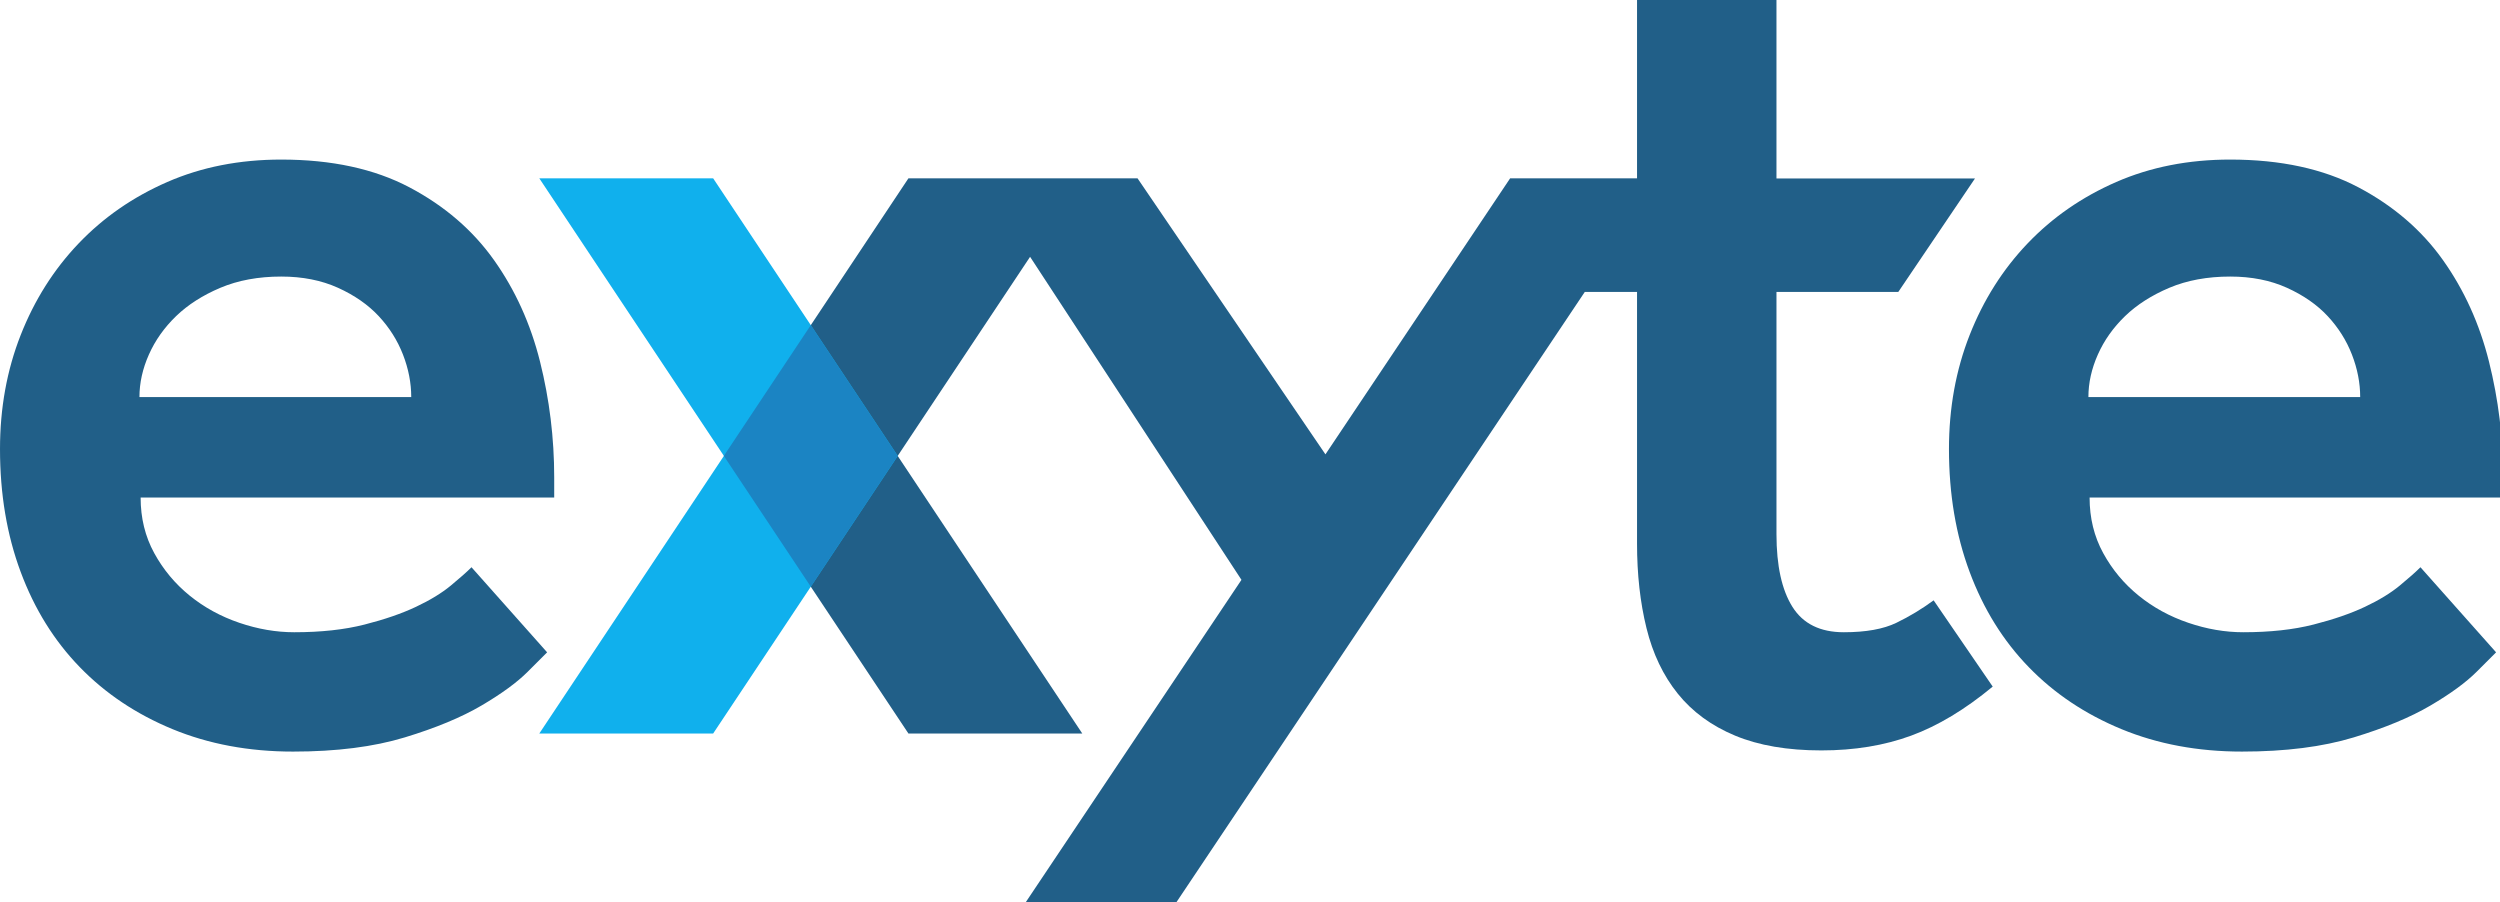
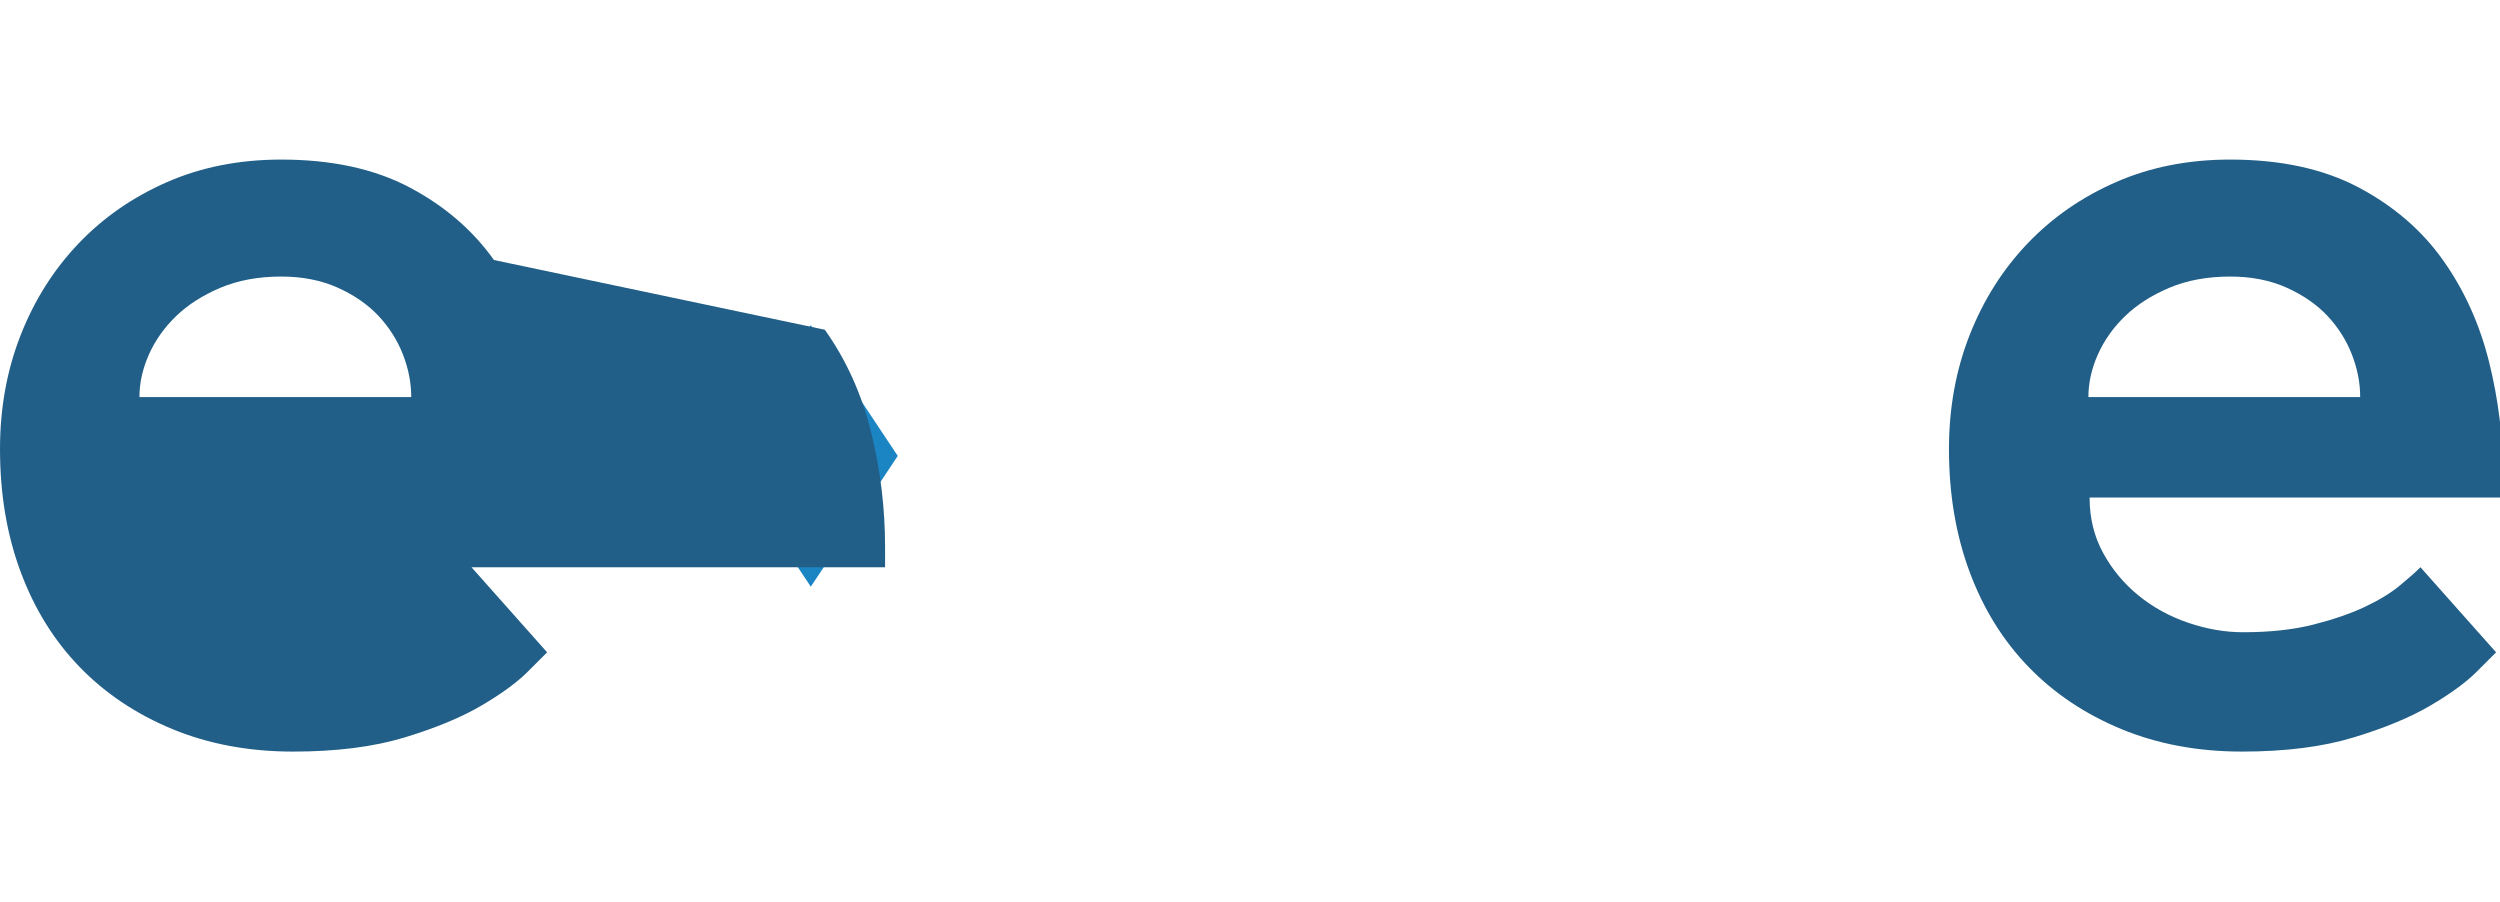
<svg xmlns="http://www.w3.org/2000/svg" xmlns:ns1="http://sodipodi.sourceforge.net/DTD/sodipodi-0.dtd" xmlns:ns2="http://www.inkscape.org/namespaces/inkscape" id="headerImageSvg" viewBox="0 0 180.147 65" height="65" width="180.147" xml:space="preserve" version="1.1" ns1:docname="main.svg" ns2:version="0.92.3 (2405546, 2018-03-11)">
  <ns1:namedview pagecolor="#ffffff" bordercolor="#666666" borderopacity="1" objecttolerance="10" gridtolerance="10" guidetolerance="10" ns2:pageopacity="0" ns2:pageshadow="2" ns2:window-width="1853" ns2:window-height="1025" id="namedview12" showgrid="false" fit-margin-top="0" fit-margin-left="0" fit-margin-right="0" fit-margin-bottom="0" ns2:zoom="1.3706595" ns2:cx="124.21347" ns2:cy="173.5806" ns2:window-x="67" ns2:window-y="27" ns2:window-maximized="1" ns2:current-layer="headerImageSvg" />
  <defs id="defs6" />
  <g transform="matrix(0.325,0,0,-0.325,-0.453,65.164)" id="g10">
    <g transform="scale(0.1)" id="g12">
-       <path id="path14" style="fill:#215f88;fill-opacity:1;fill-rule:nonzero;stroke:none" d="m 4301.18,673.988 c -26.2,-19.238 -53.71,-35.816 -82.53,-49.789 -28.82,-13.988 -67.72,-20.961 -116.59,-20.961 -52.41,0 -90.39,18.75 -113.98,56.332 -23.57,37.539 -35.36,91.25 -35.36,161.141 V 1357.8 h 270.12 l 170,251.52 h -440.12 v 398.25 H 3643.56 V 1609.7 H 3362.22 L 2952.68,997.66 2536.04,1609.7 H 2028.13 L 1618.81,994.191 2028.13,378.672 h 385.45 L 2004.28,994.191 2297.84,1435.65 2766.5,719.422 2288.48,5.039 h 334.05 L 3527.73,1357.8 h 115.83 V 799.75 c 0,-68.129 6.95,-130.602 20.96,-187.34 13.95,-56.769 37.09,-105.25 69.42,-145.41 32.31,-40.191 74.68,-71.191 127.07,-93 52.4,-21.828 116.14,-32.762 191.27,-32.762 73.36,0 139.72,10.934 199.11,32.762 59.37,21.809 119.62,58.039 180.78,108.73 l -130.99,191.258" ns2:connector-curvature="0" />
-       <path id="path16" style="fill:#10b0ed;fill-opacity:1;fill-rule:nonzero;stroke:none" d="M 1595.11,1609.7 H 1209.65 L 1618.96,994.191 1209.65,378.672 h 385.46 l 409.32,615.519 -409.32,615.509" ns2:connector-curvature="0" />
      <path id="path18" style="fill:#1b84c3;fill-opacity:1;fill-rule:nonzero;stroke:none" d="m 2004.35,994.07 -0.08,0.11 0.08,0.121 -192.73,289.819 -192.73,-289.819 0.07,-0.121 -0.07,-0.11 192.73,-289.82 192.73,289.82" ns2:connector-curvature="0" />
-       <path id="path20" style="fill:#215f88;fill-opacity:1;fill-rule:nonzero;stroke:none" d="m 323.113,1124.63 c 0,31.44 6.961,62.87 20.965,94.31 13.957,31.44 34.059,59.81 60.258,85.15 26.199,25.31 58.949,46.27 98.246,62.89 39.305,16.58 84.254,24.88 134.934,24.88 47.156,0 89.082,-8.3 125.761,-24.88 36.68,-16.62 66.805,-37.58 90.391,-62.89 23.578,-25.34 41.469,-53.71 53.711,-85.15 12.195,-31.44 18.34,-62.87 18.34,-94.31 z m 786.007,303.91 c -47.16,66.37 -109.632,120.08 -187.335,161.14 -77.738,41.02 -172.508,61.56 -284.269,61.56 -92.598,0 -176.852,-16.61 -252.828,-49.78 -75.981,-33.19 -141.481,-78.6 -196.504,-136.23 -55.02,-57.64 -97.836,-125.35 -128.379,-203.05 -30.582,-77.74 -45.848,-162.04 -45.848,-252.84 0,-99.559 15.266,-190.391 45.848,-272.469 30.543,-82.121 74.218,-152.41 131,-210.922 56.738,-58.539 125.312,-104.39 205.672,-137.551 80.32,-33.148 169.398,-49.769 267.238,-49.769 96.043,0 178.57,10.473 247.59,31.43 68.984,20.972 125.765,44.543 170.305,70.742 44.54,26.199 78.6,51.097 102.17,74.668 l 43.24,43.23 -167.68,188.653 c -10.48,-10.481 -25.8,-24.043 -45.85,-40.622 -20.107,-16.621 -45.853,-32.332 -77.295,-47.16 -31.437,-14.851 -69.425,-27.961 -113.968,-39.289 -44.539,-11.383 -96.536,-17.043 -155.895,-17.043 -40.195,0 -80.805,6.973 -121.824,20.961 -41.063,13.973 -77.738,34.063 -110.039,60.27 -32.344,26.203 -58.547,57.633 -78.606,94.312 -20.097,36.68 -30.125,77.707 -30.125,123.149 h 916.992 v 44.531 c 0,87.329 -10.47,172.929 -31.44,256.769 -20.95,83.83 -55.02,158.91 -102.17,225.31" ns2:connector-curvature="0" />
+       <path id="path20" style="fill:#215f88;fill-opacity:1;fill-rule:nonzero;stroke:none" d="m 323.113,1124.63 c 0,31.44 6.961,62.87 20.965,94.31 13.957,31.44 34.059,59.81 60.258,85.15 26.199,25.31 58.949,46.27 98.246,62.89 39.305,16.58 84.254,24.88 134.934,24.88 47.156,0 89.082,-8.3 125.761,-24.88 36.68,-16.62 66.805,-37.58 90.391,-62.89 23.578,-25.34 41.469,-53.71 53.711,-85.15 12.195,-31.44 18.34,-62.87 18.34,-94.31 z m 786.007,303.91 c -47.16,66.37 -109.632,120.08 -187.335,161.14 -77.738,41.02 -172.508,61.56 -284.269,61.56 -92.598,0 -176.852,-16.61 -252.828,-49.78 -75.981,-33.19 -141.481,-78.6 -196.504,-136.23 -55.02,-57.64 -97.836,-125.35 -128.379,-203.05 -30.582,-77.74 -45.848,-162.04 -45.848,-252.84 0,-99.559 15.266,-190.391 45.848,-272.469 30.543,-82.121 74.218,-152.41 131,-210.922 56.738,-58.539 125.312,-104.39 205.672,-137.551 80.32,-33.148 169.398,-49.769 267.238,-49.769 96.043,0 178.57,10.473 247.59,31.43 68.984,20.972 125.765,44.543 170.305,70.742 44.54,26.199 78.6,51.097 102.17,74.668 l 43.24,43.23 -167.68,188.653 h 916.992 v 44.531 c 0,87.329 -10.47,172.929 -31.44,256.769 -20.95,83.83 -55.02,158.91 -102.17,225.31" ns2:connector-curvature="0" />
      <path id="path22" style="fill:#215f88;fill-opacity:1;fill-rule:nonzero;stroke:none" d="m 5563.96,901.93 v 44.531 c 0,87.329 -10.49,172.919 -31.45,256.769 -20.95,83.83 -55.01,158.91 -102.17,225.31 -47.16,66.37 -109.63,120.08 -187.34,161.14 -77.73,41.02 -172.51,61.56 -284.26,61.56 -92.6,0 -176.85,-16.61 -252.84,-49.78 -75.97,-33.19 -141.47,-78.6 -196.49,-136.24 -55.02,-57.63 -97.84,-125.34 -128.38,-203.04 -30.59,-77.74 -45.86,-162.04 -45.86,-252.84 0,-99.559 15.27,-190.391 45.86,-272.469 30.54,-82.121 74.22,-152.41 131,-210.922 56.73,-58.539 125.31,-104.39 205.67,-137.551 80.31,-33.148 169.39,-49.769 267.24,-49.769 96.03,0 178.56,10.473 247.58,31.43 68.99,20.972 125.77,44.543 170.31,70.742 44.54,26.199 78.59,51.097 102.17,74.668 23.59,23.59 37.99,38 43.24,43.23 l -167.69,188.653 c -10.48,-10.481 -25.79,-24.043 -45.85,-40.622 -20.1,-16.621 -45.85,-32.332 -77.28,-47.16 -31.45,-14.851 -69.44,-27.961 -113.98,-39.289 -44.54,-11.383 -96.52,-17.043 -155.89,-17.043 -40.19,0 -80.81,6.973 -121.82,20.961 -41.07,13.973 -77.75,34.063 -110.04,60.27 -32.35,26.203 -58.55,57.633 -78.61,94.312 -20.09,36.68 -30.12,77.699 -30.12,123.149 z m -317.02,222.7 h -602.61 c 0,31.43 6.96,62.87 20.97,94.31 13.95,31.44 34.05,59.81 60.25,85.15 26.2,25.3 58.96,46.27 98.25,62.89 39.3,16.57 84.25,24.88 134.94,24.88 47.15,0 89.08,-8.31 125.76,-24.88 36.68,-16.62 66.8,-37.59 90.39,-62.89 23.57,-25.34 41.46,-53.71 53.71,-85.15 12.2,-31.44 18.34,-62.88 18.34,-94.31" ns2:connector-curvature="0" />
    </g>
  </g>
</svg>